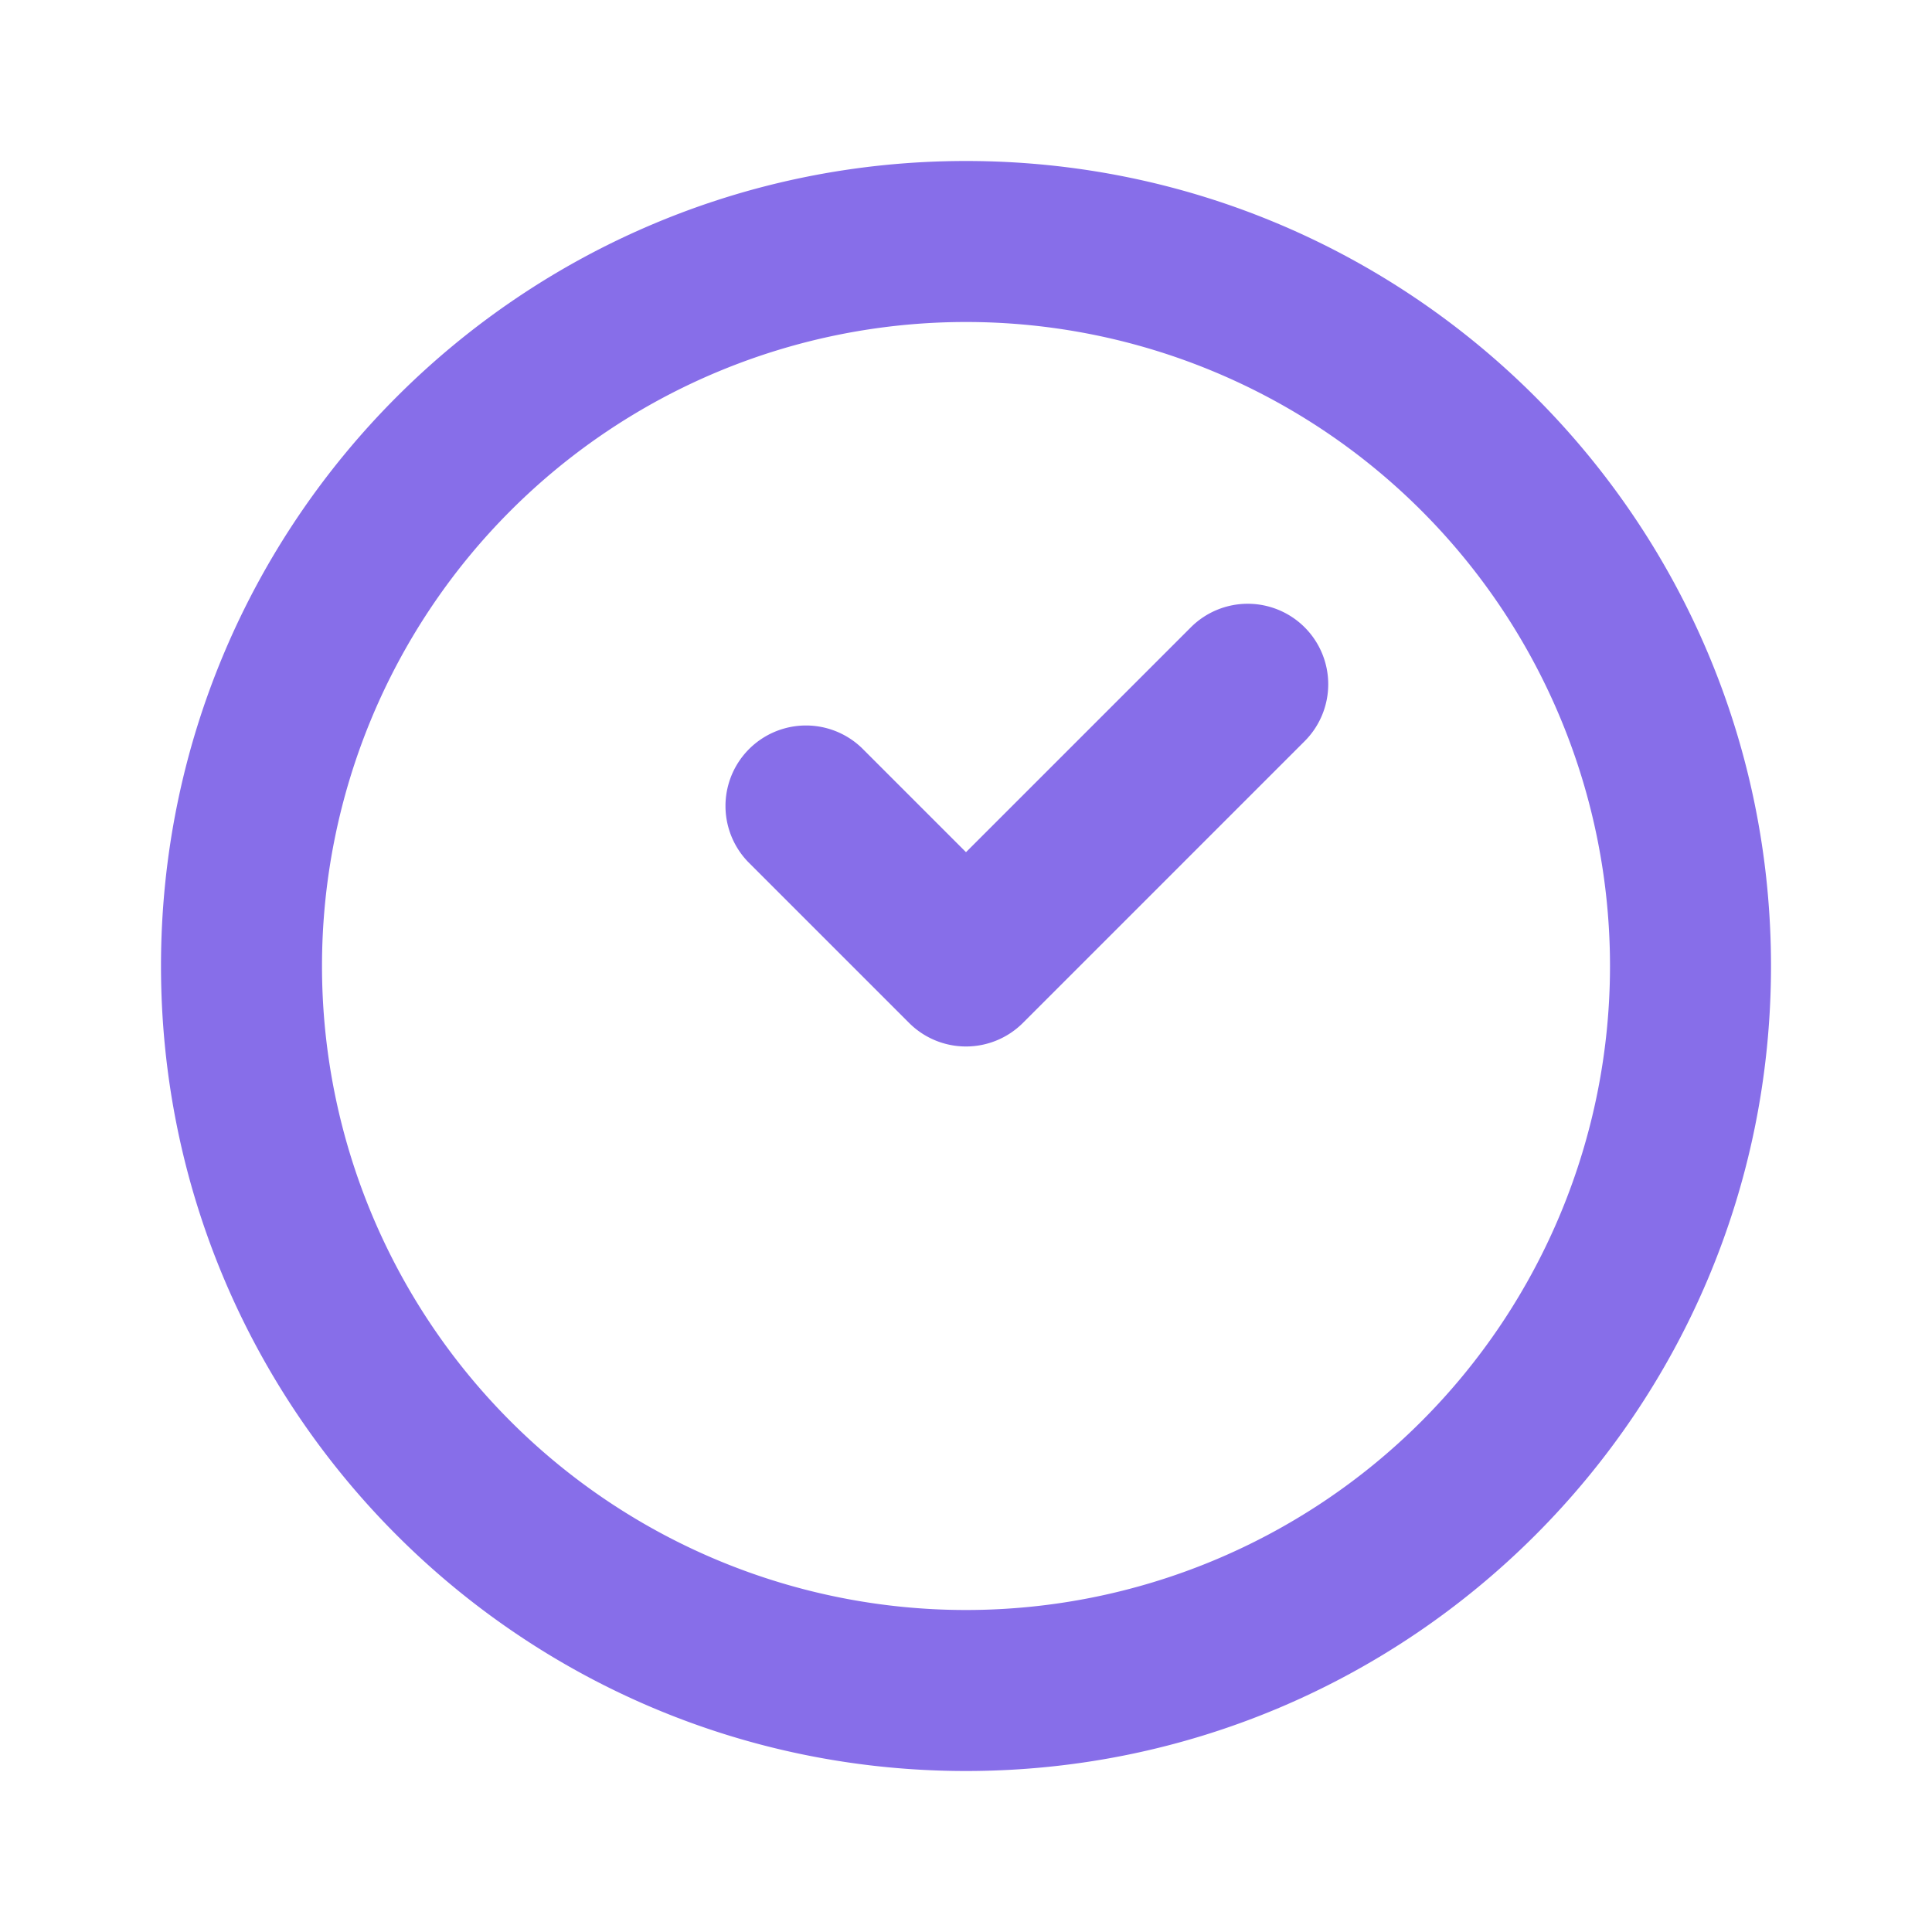
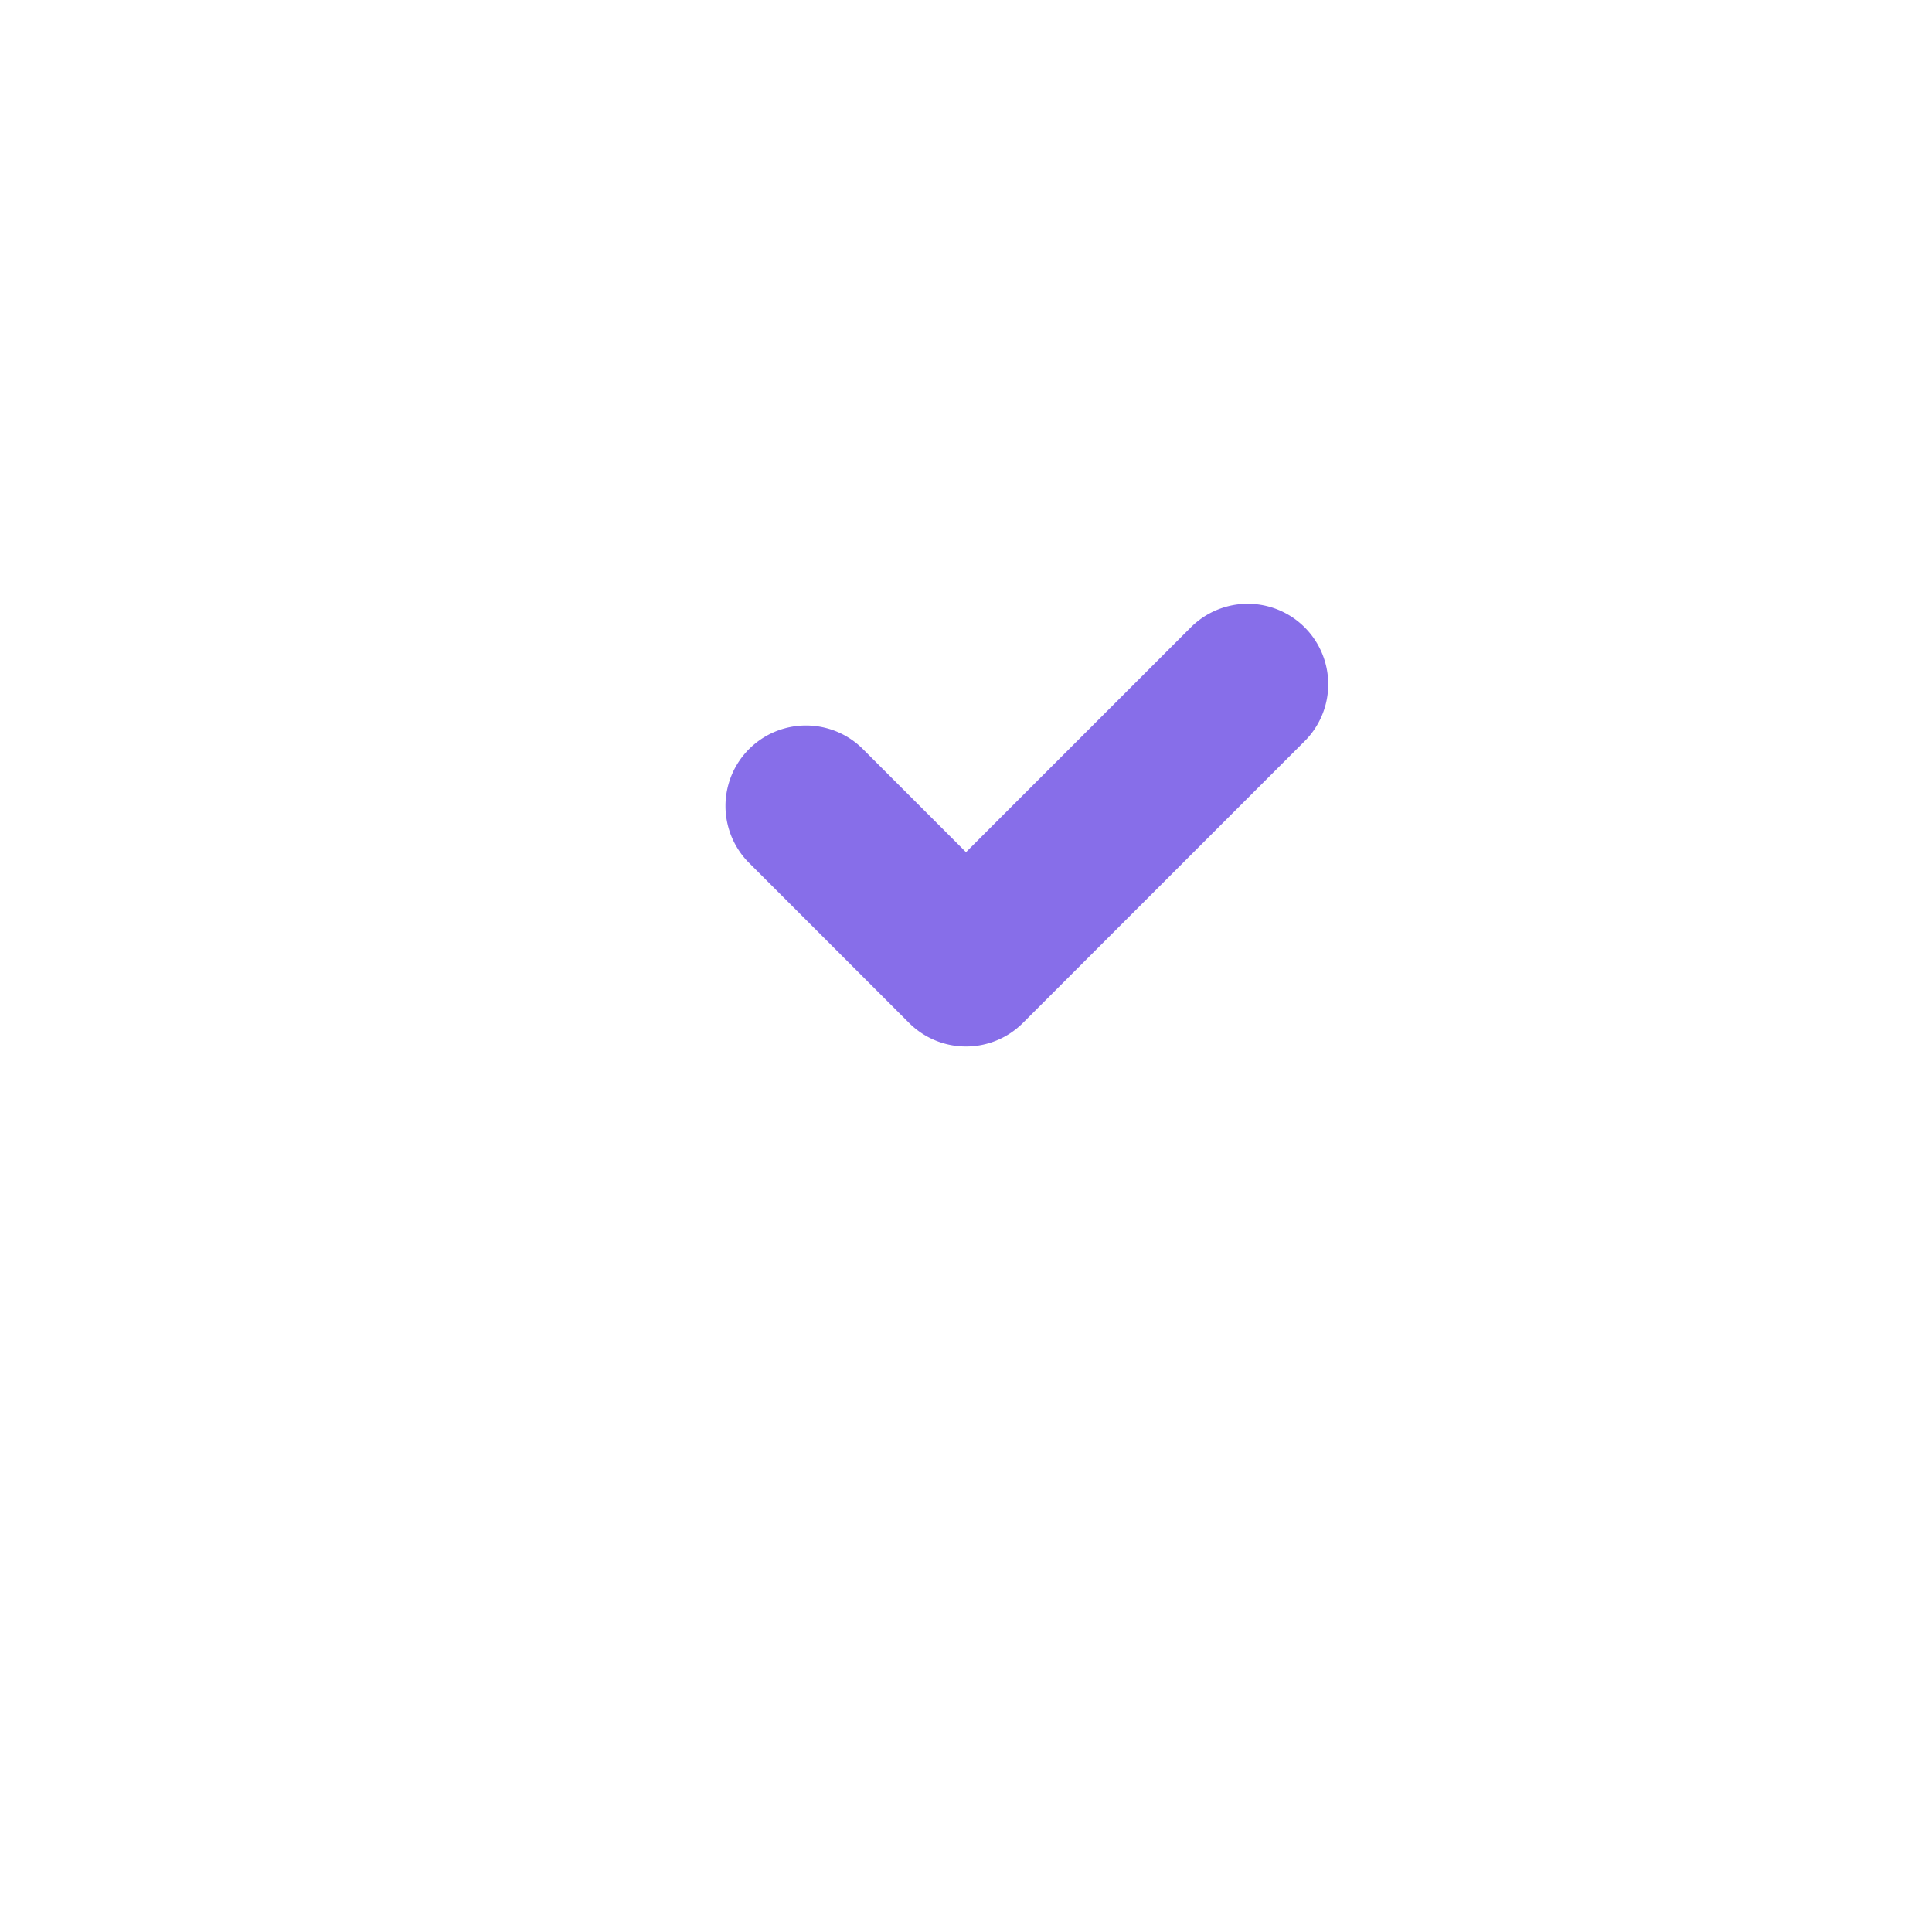
<svg xmlns="http://www.w3.org/2000/svg" width="24" height="24" fill="none">
-   <path fill="#876EE9" fill-rule="evenodd" d="M12 4a8 8 0 1 0 0 16 8 8 0 0 0 0-16M2 12C2 6.477 6.477 2 12 2s10 4.477 10 10-4.477 10-10 10S2 17.523 2 12" clip-rule="evenodd" />
  <path fill="#876EE9" fill-rule="evenodd" d="M16.207 7.793a1 1 0 0 1 0 1.414l-3.5 3.5a1 1 0 0 1-1.414 0l-2-2a1 1 0 0 1 1.414-1.414L12 10.586l2.793-2.793a1 1 0 0 1 1.414 0" clip-rule="evenodd" />
</svg>